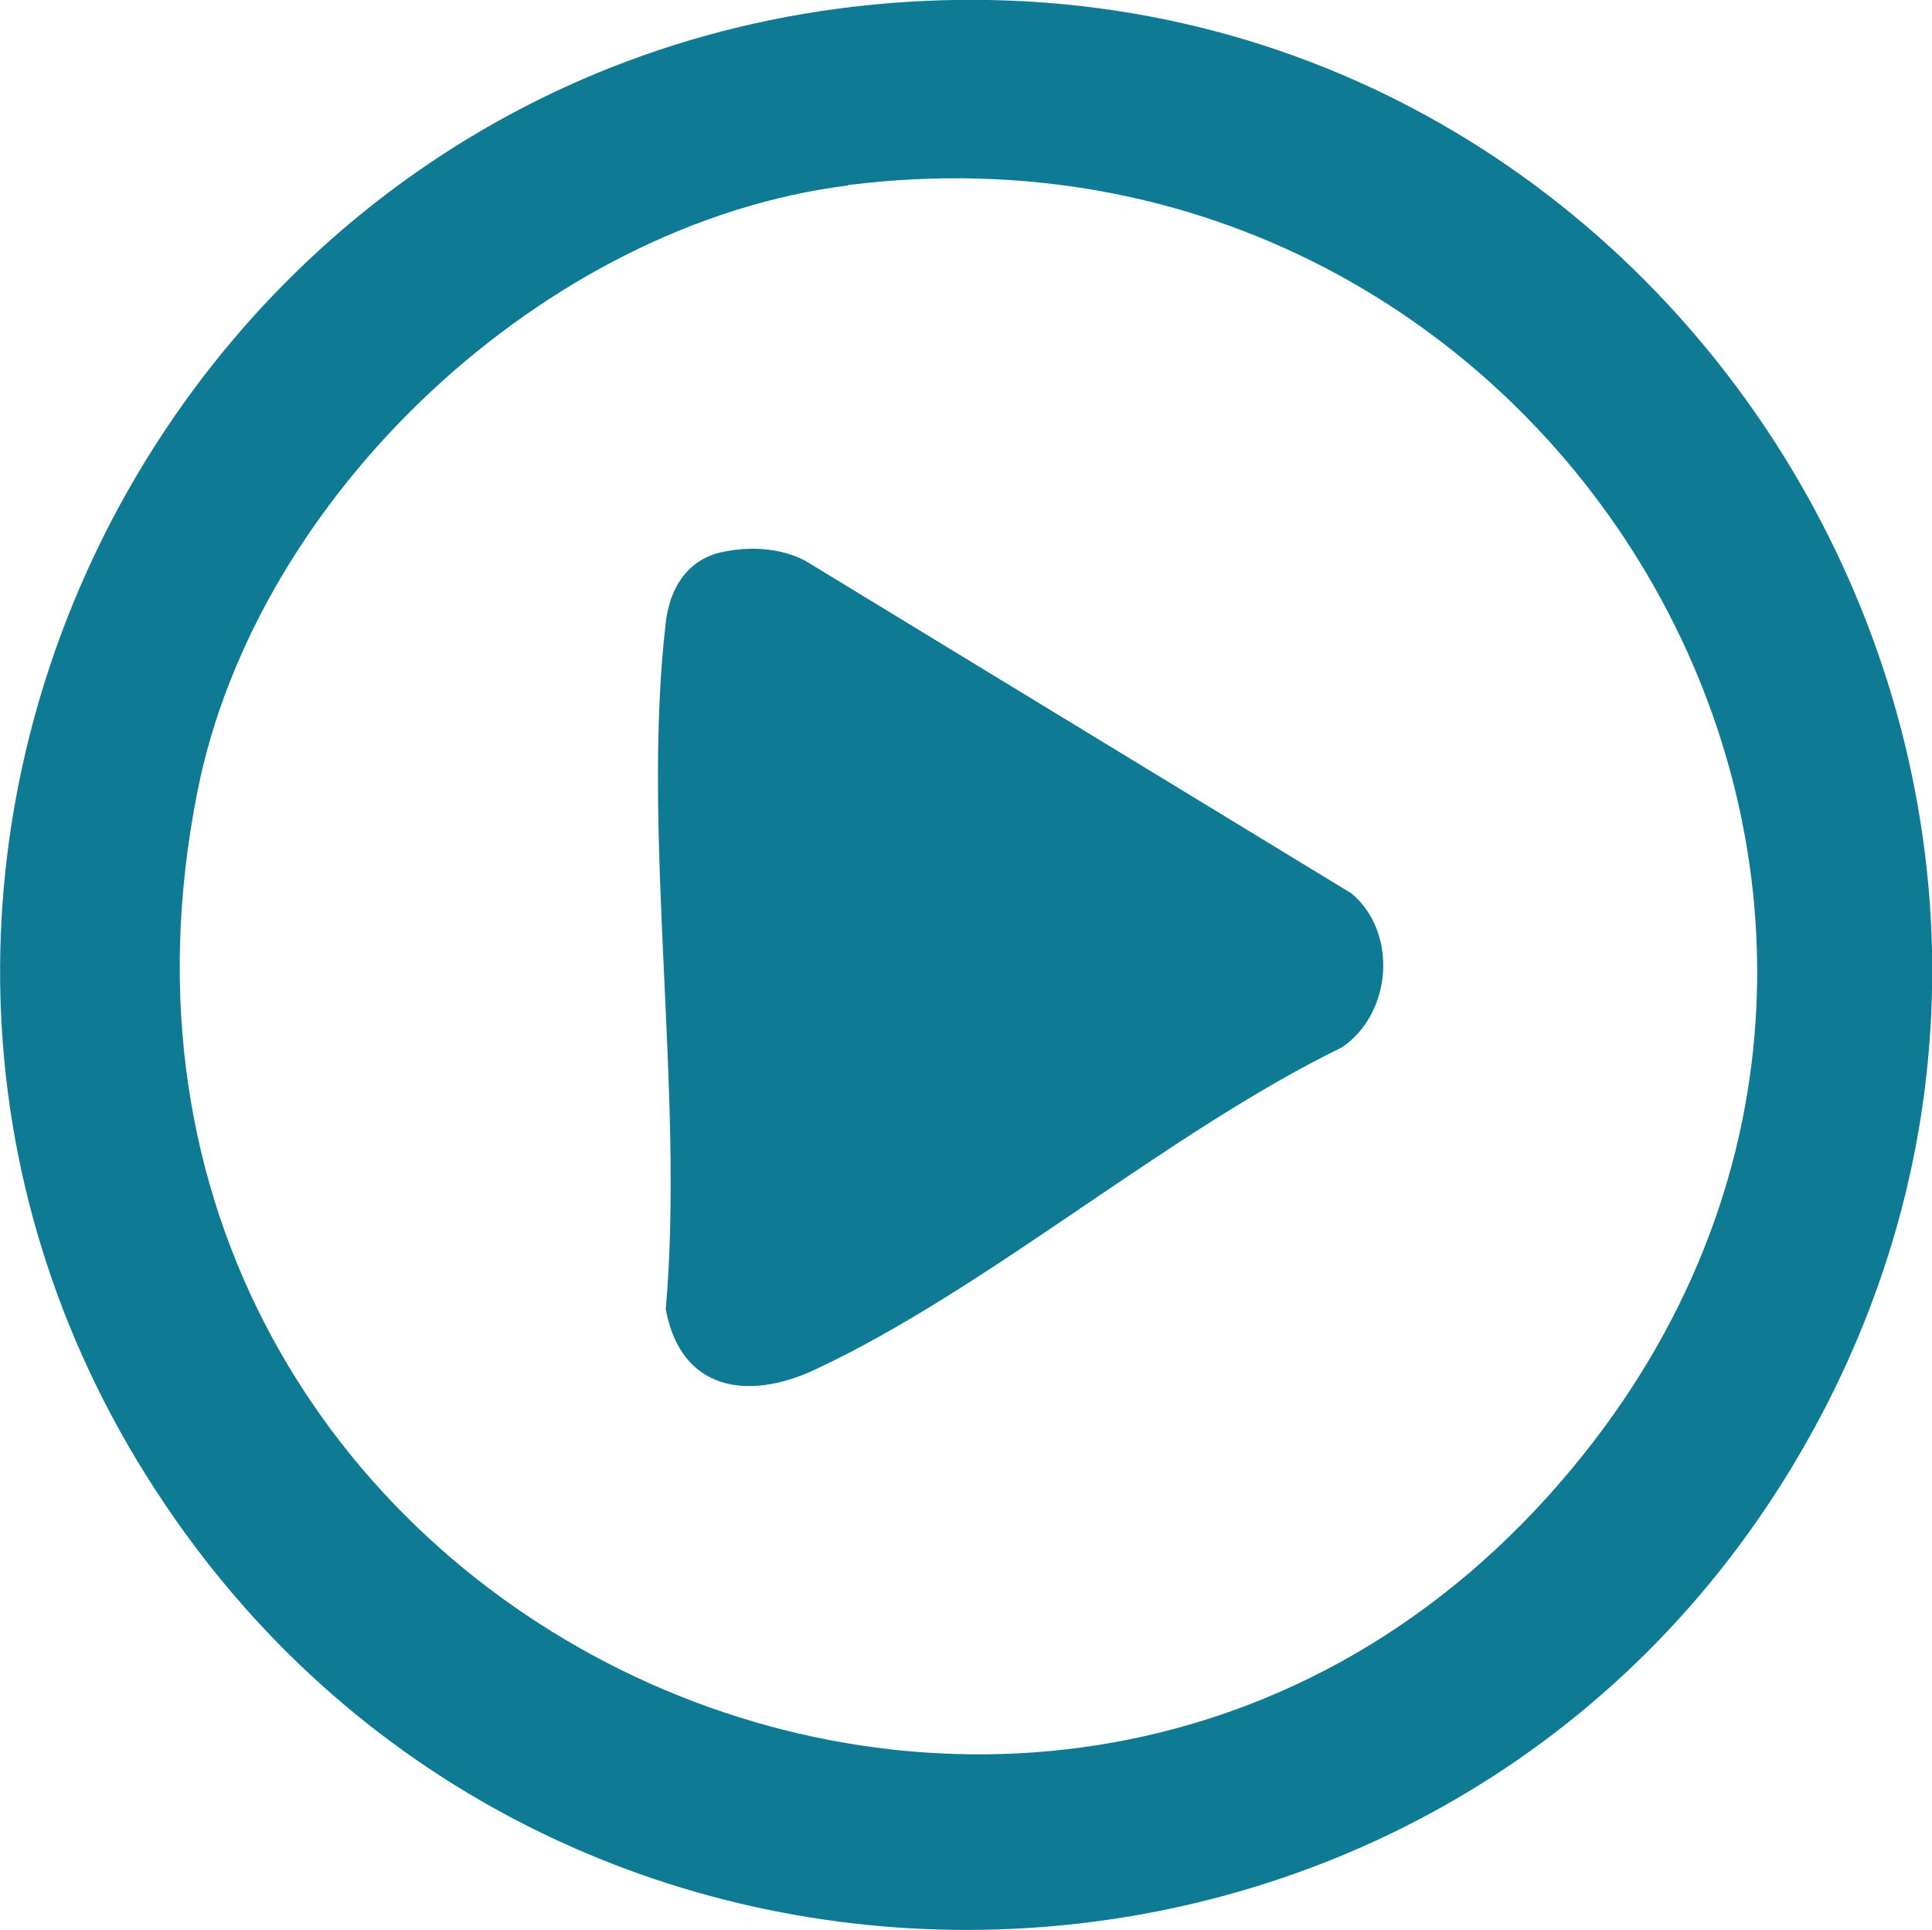
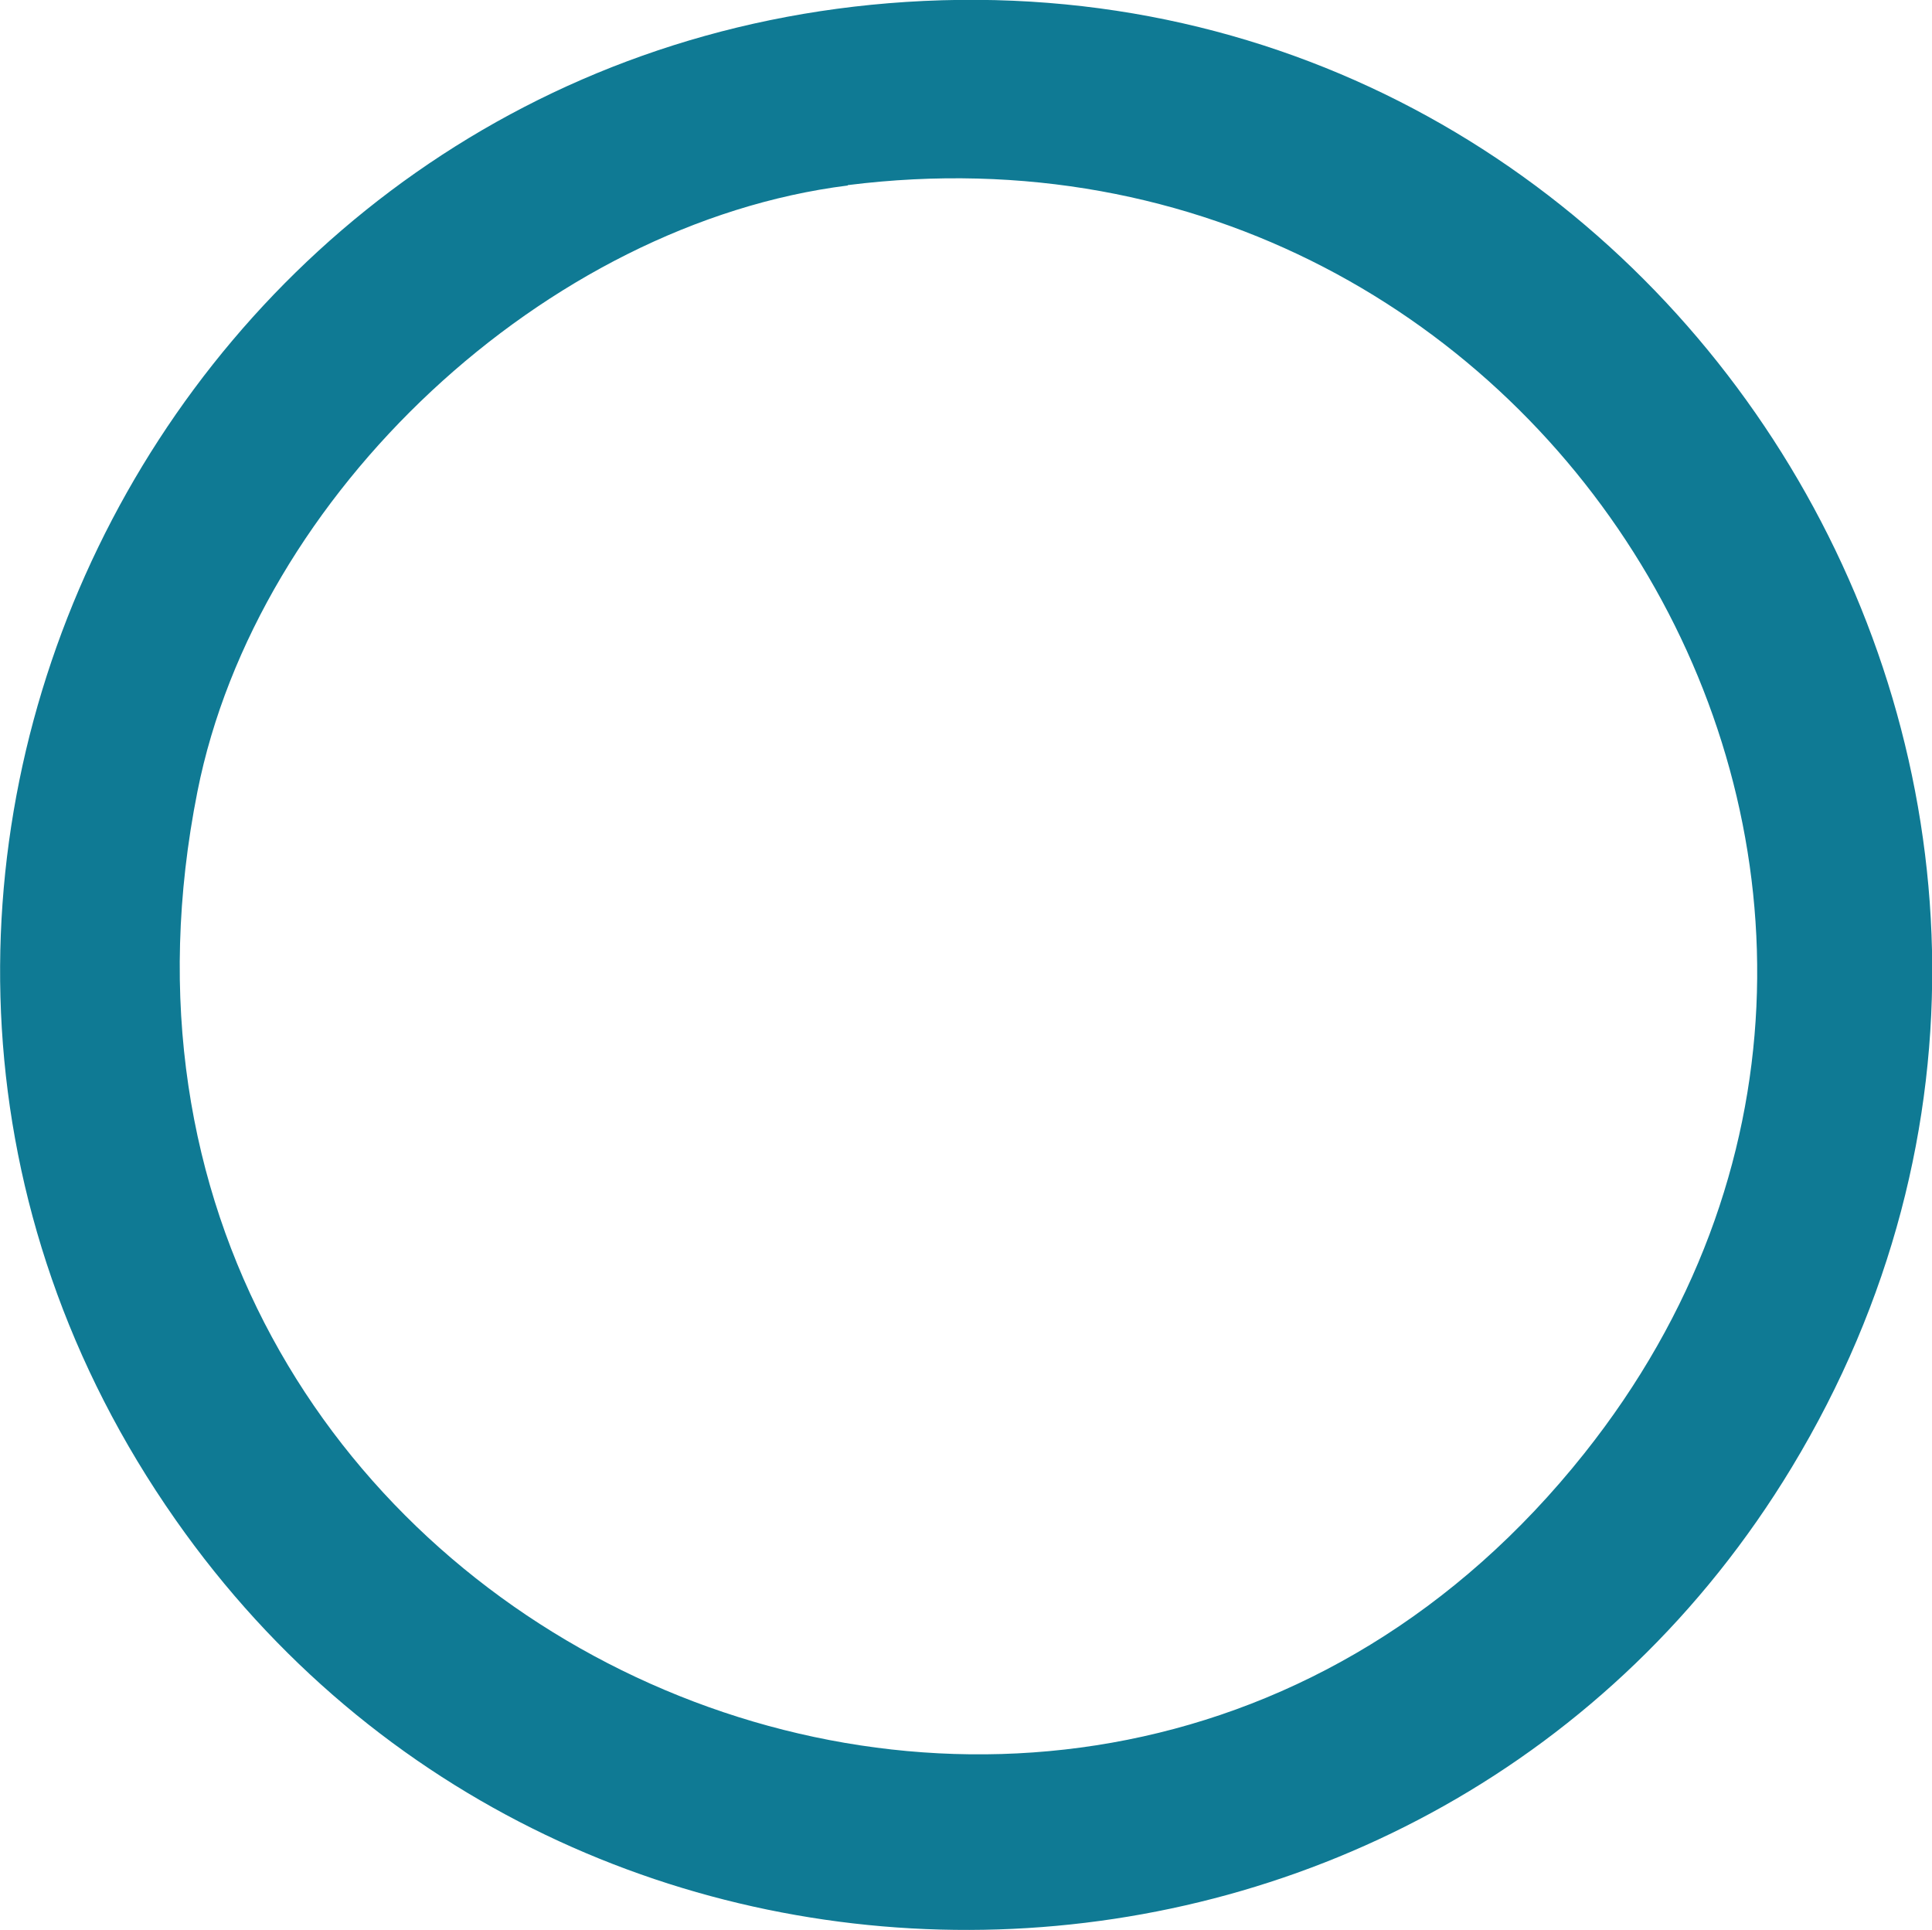
<svg xmlns="http://www.w3.org/2000/svg" id="Layer_1" data-name="Layer 1" viewBox="0 0 50 49.94">
  <defs>
    <style>
      .cls-1 {
        fill: #0f7a94;
      }
    </style>
  </defs>
  <path class="cls-1" d="M23.45.05c20.02-1.29,33.34,20.69,22.92,37.92-9.29,15.36-31.52,16.07-41.83,1.35C-6.67,23.33,4.12,1.3,23.45.05ZM21.94,4.8c-7.81.98-15.3,7.97-16.83,15.68C.82,42.03,27.7,54.33,41,37.61c11.52-14.48-.76-35.12-19.06-32.82Z" />
-   <path class="cls-1" d="M18.67,14.29c.71-.16,1.53-.12,2.17.22l14.14,8.61c1.2,1.01,1.05,3.1-.25,3.98-4.55,2.22-9.17,6.26-13.66,8.35-1.73.8-3.45.53-3.84-1.57.49-5.61-.64-12.28,0-17.77.1-.86.53-1.61,1.43-1.82Z" />
</svg>